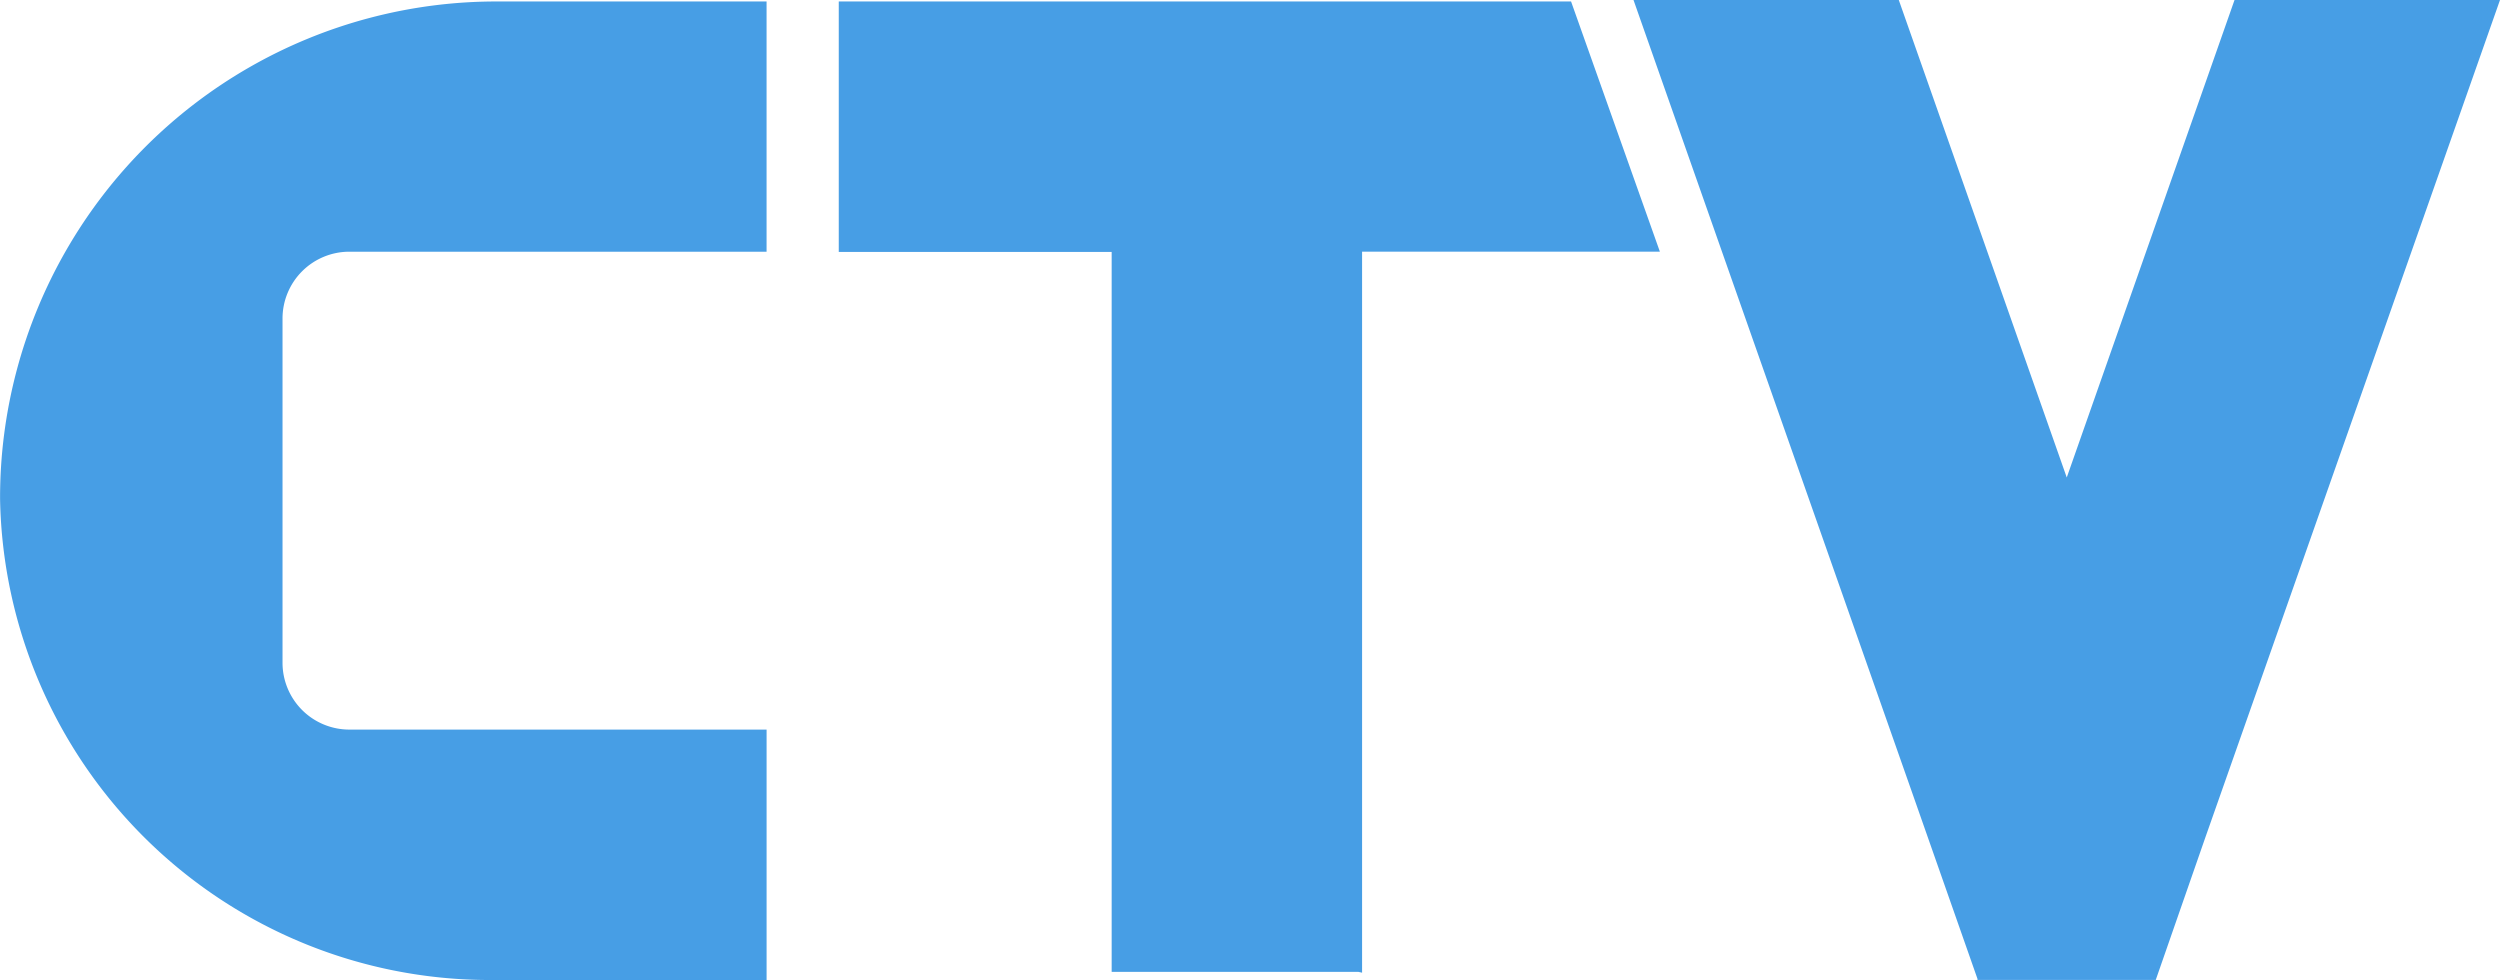
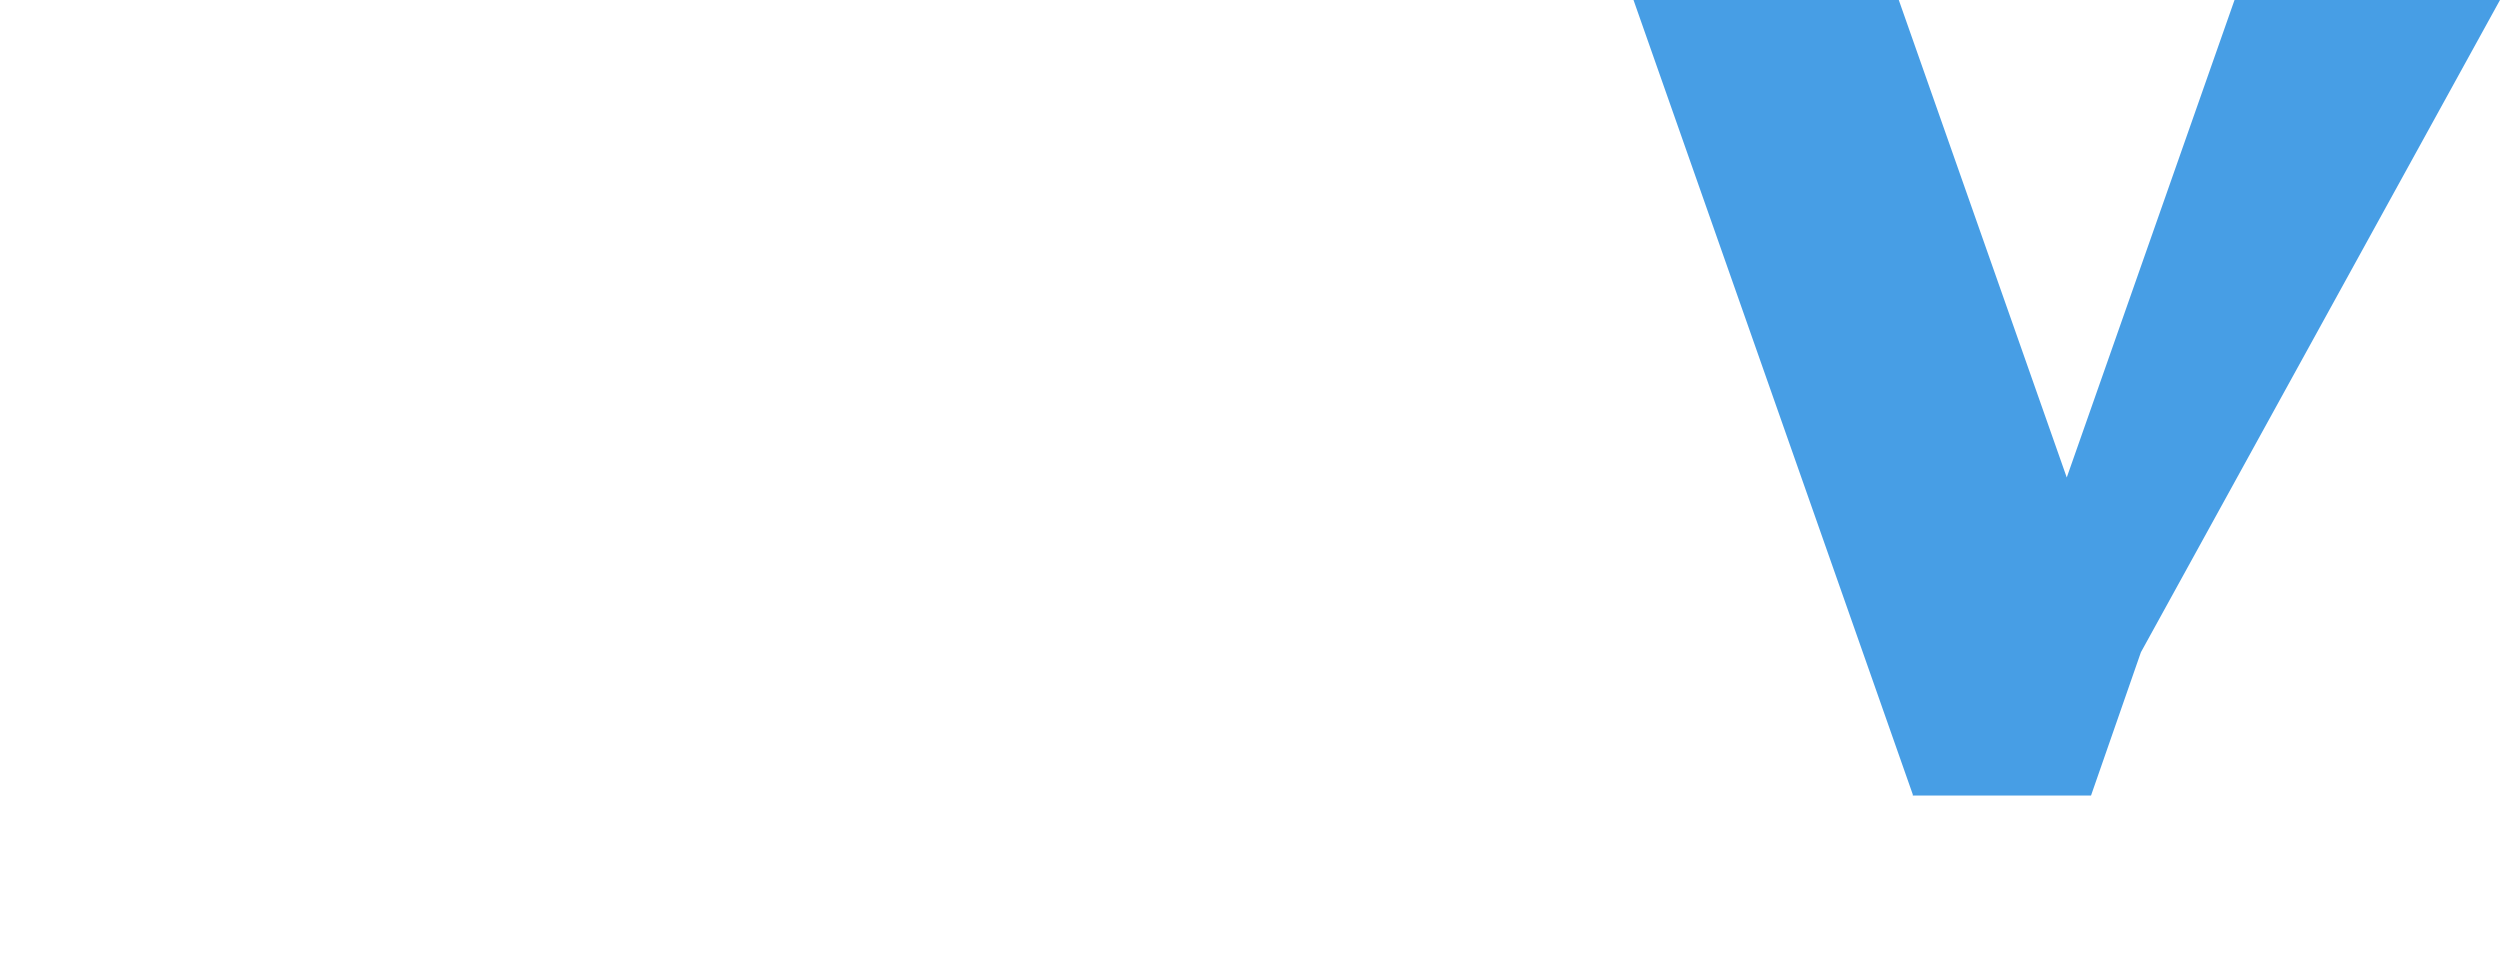
<svg xmlns="http://www.w3.org/2000/svg" width="101.328" height="39.721" viewBox="0 0 101.328 39.721">
  <g id="logo" transform="translate(0.003)">
    <g id="그룹_12368" data-name="그룹 12368" transform="translate(-0.003)">
-       <path id="패스_35740" data-name="패스 35740" d="M112.09,0h-10.76l-6.8,19.353h0L87.722,0H76.97L88.289,32.2l2.623,7.475h0v.043h7.225l2.021-5.806Z" transform="translate(-10.762)" fill="#479ee5" />
-       <path id="패스_35741" data-name="패스 35741" d="M31.076.07H20.187A20.115,20.115,0,0,0,0,20.24,19.853,19.853,0,0,0,19.826,39.731H31.068V29.581H14.157a2.709,2.709,0,0,1-2.709-2.709V12.921a2.709,2.709,0,0,1,2.709-2.709h16.91V.07Z" transform="translate(0.003 -0.01)" fill="#479ee5" />
-       <path id="패스_35742" data-name="패스 35742" d="M39.519.07V10.22H50.58V39.4h9.995c.052.009.1.026.155.034V10.211H72.8L69.2.07H39.51Z" transform="translate(-5.523 -0.01)" fill="#479ee5" />
+       <path id="패스_35740" data-name="패스 35740" d="M112.09,0h-10.76l-6.8,19.353h0L87.722,0H76.97L88.289,32.2h0v.043h7.225l2.021-5.806Z" transform="translate(-10.762)" fill="#479ee5" />
    </g>
  </g>
</svg>